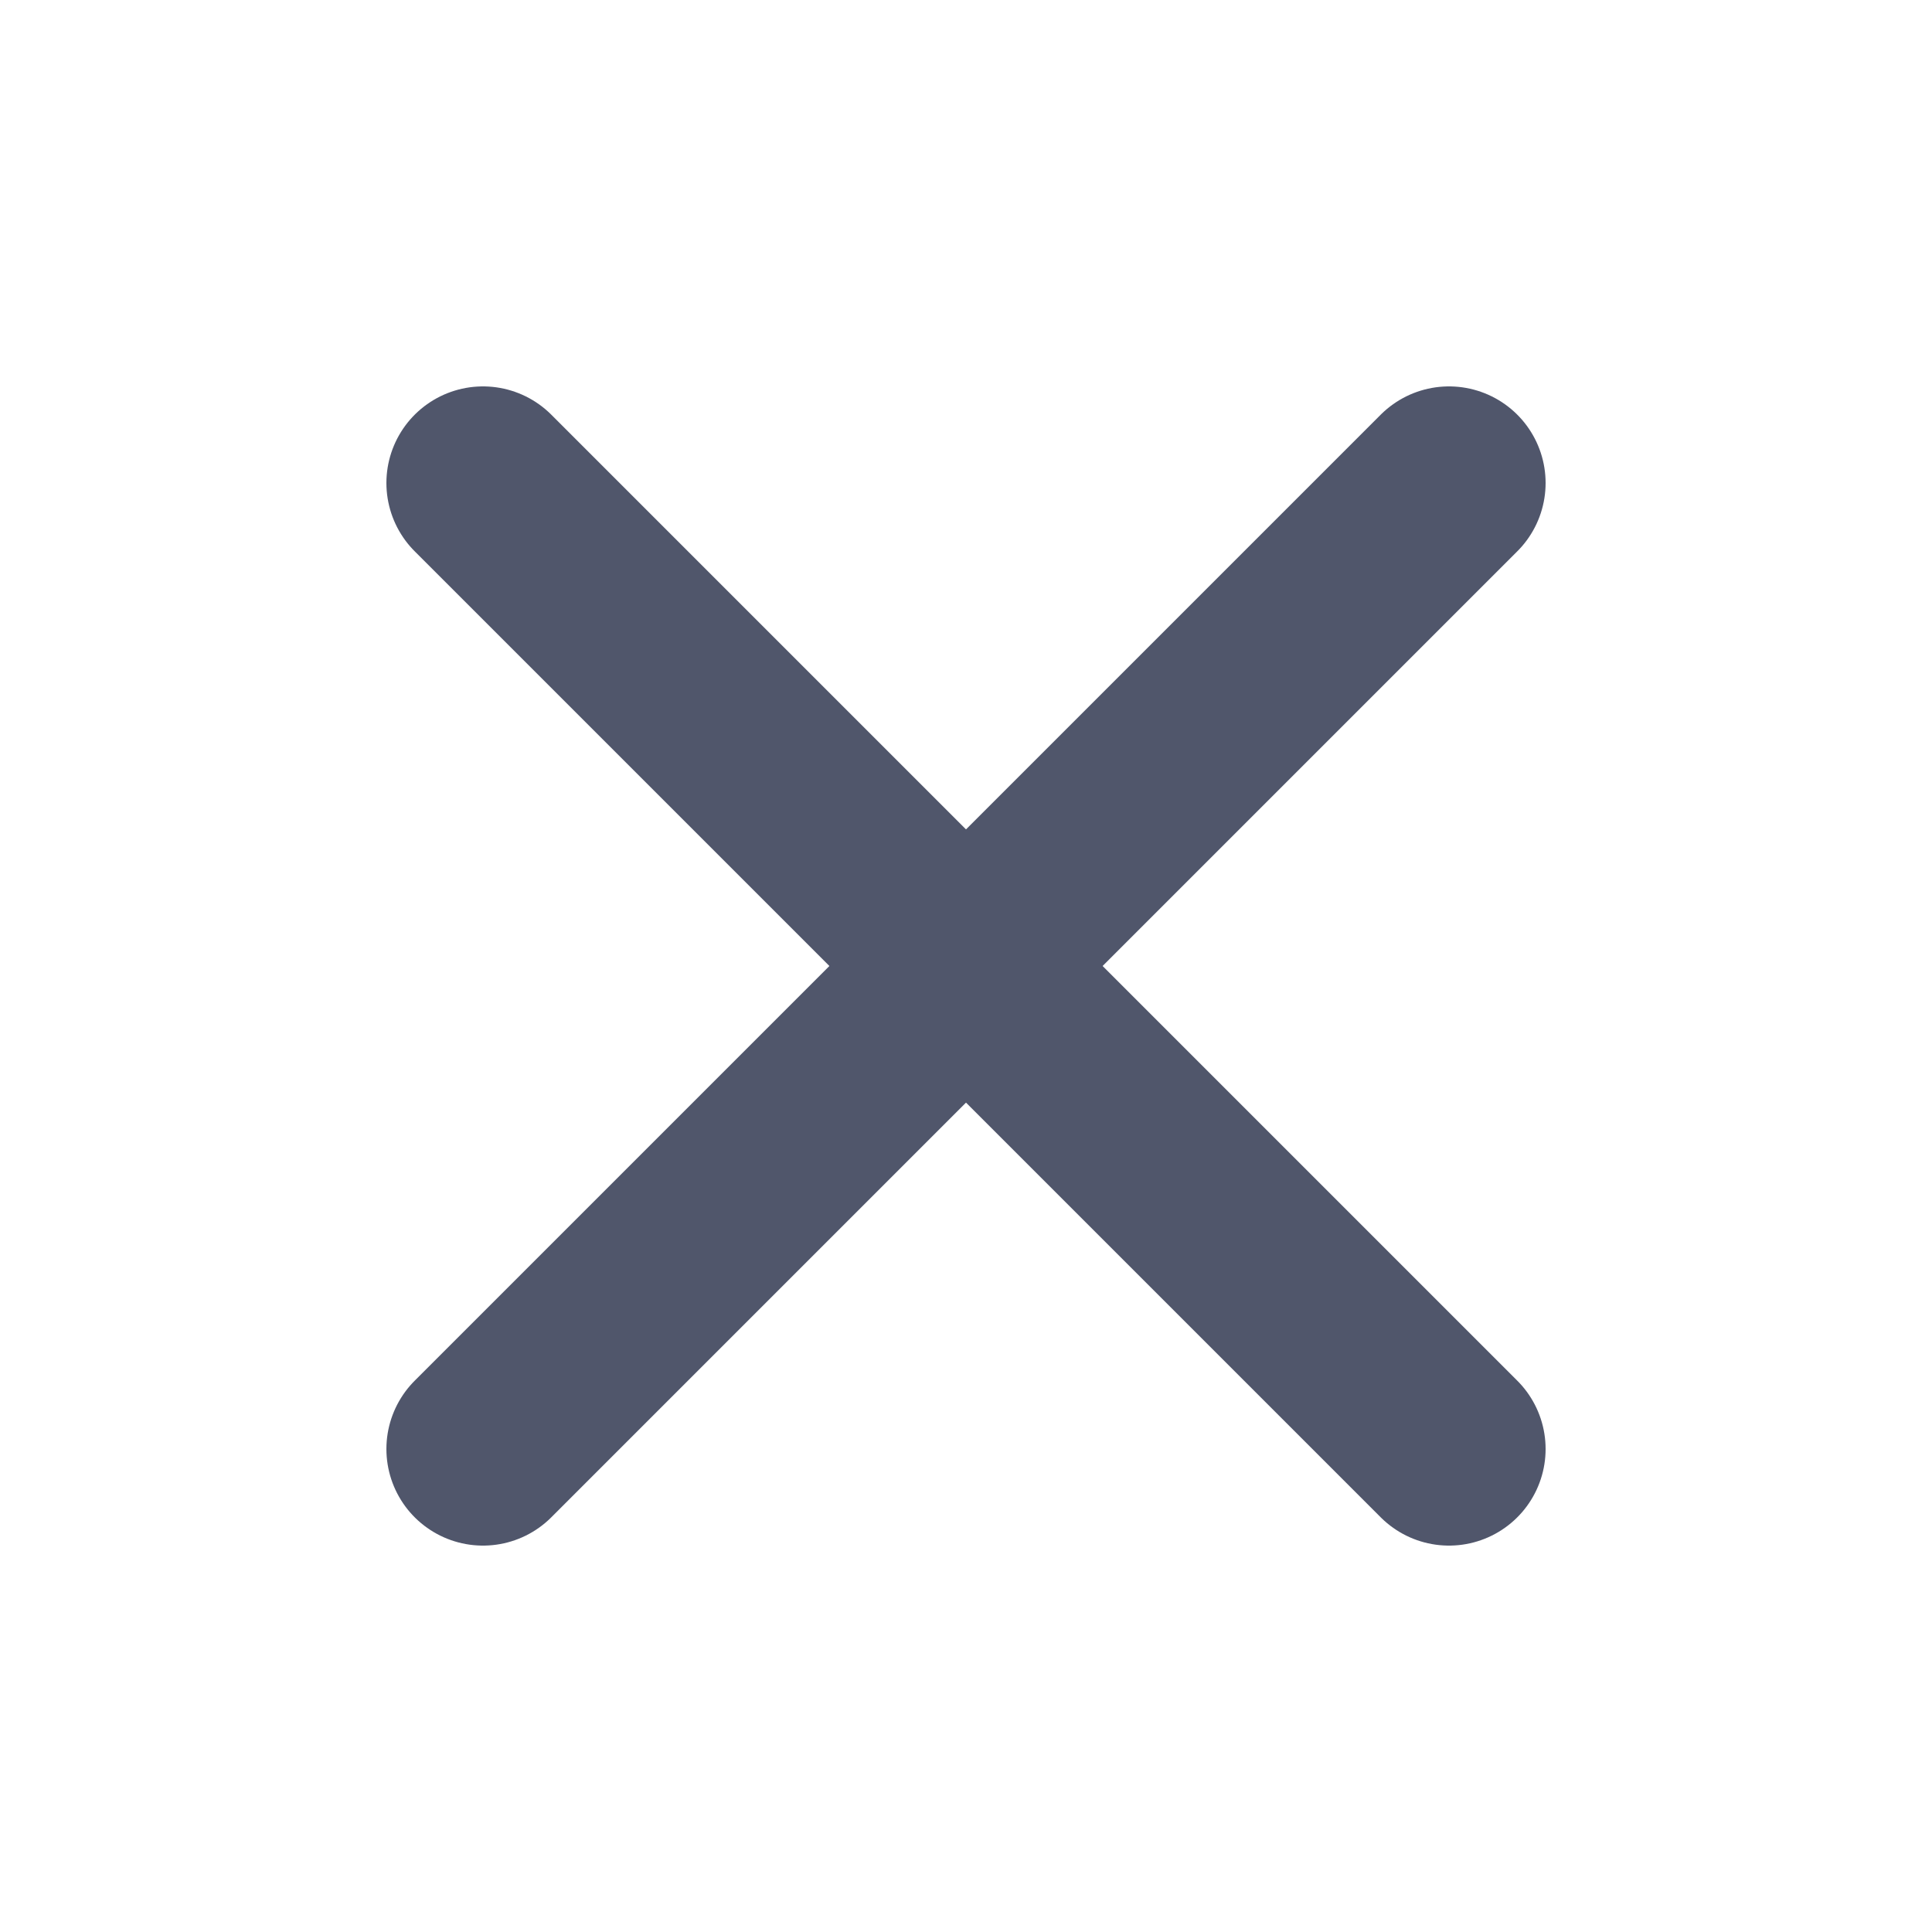
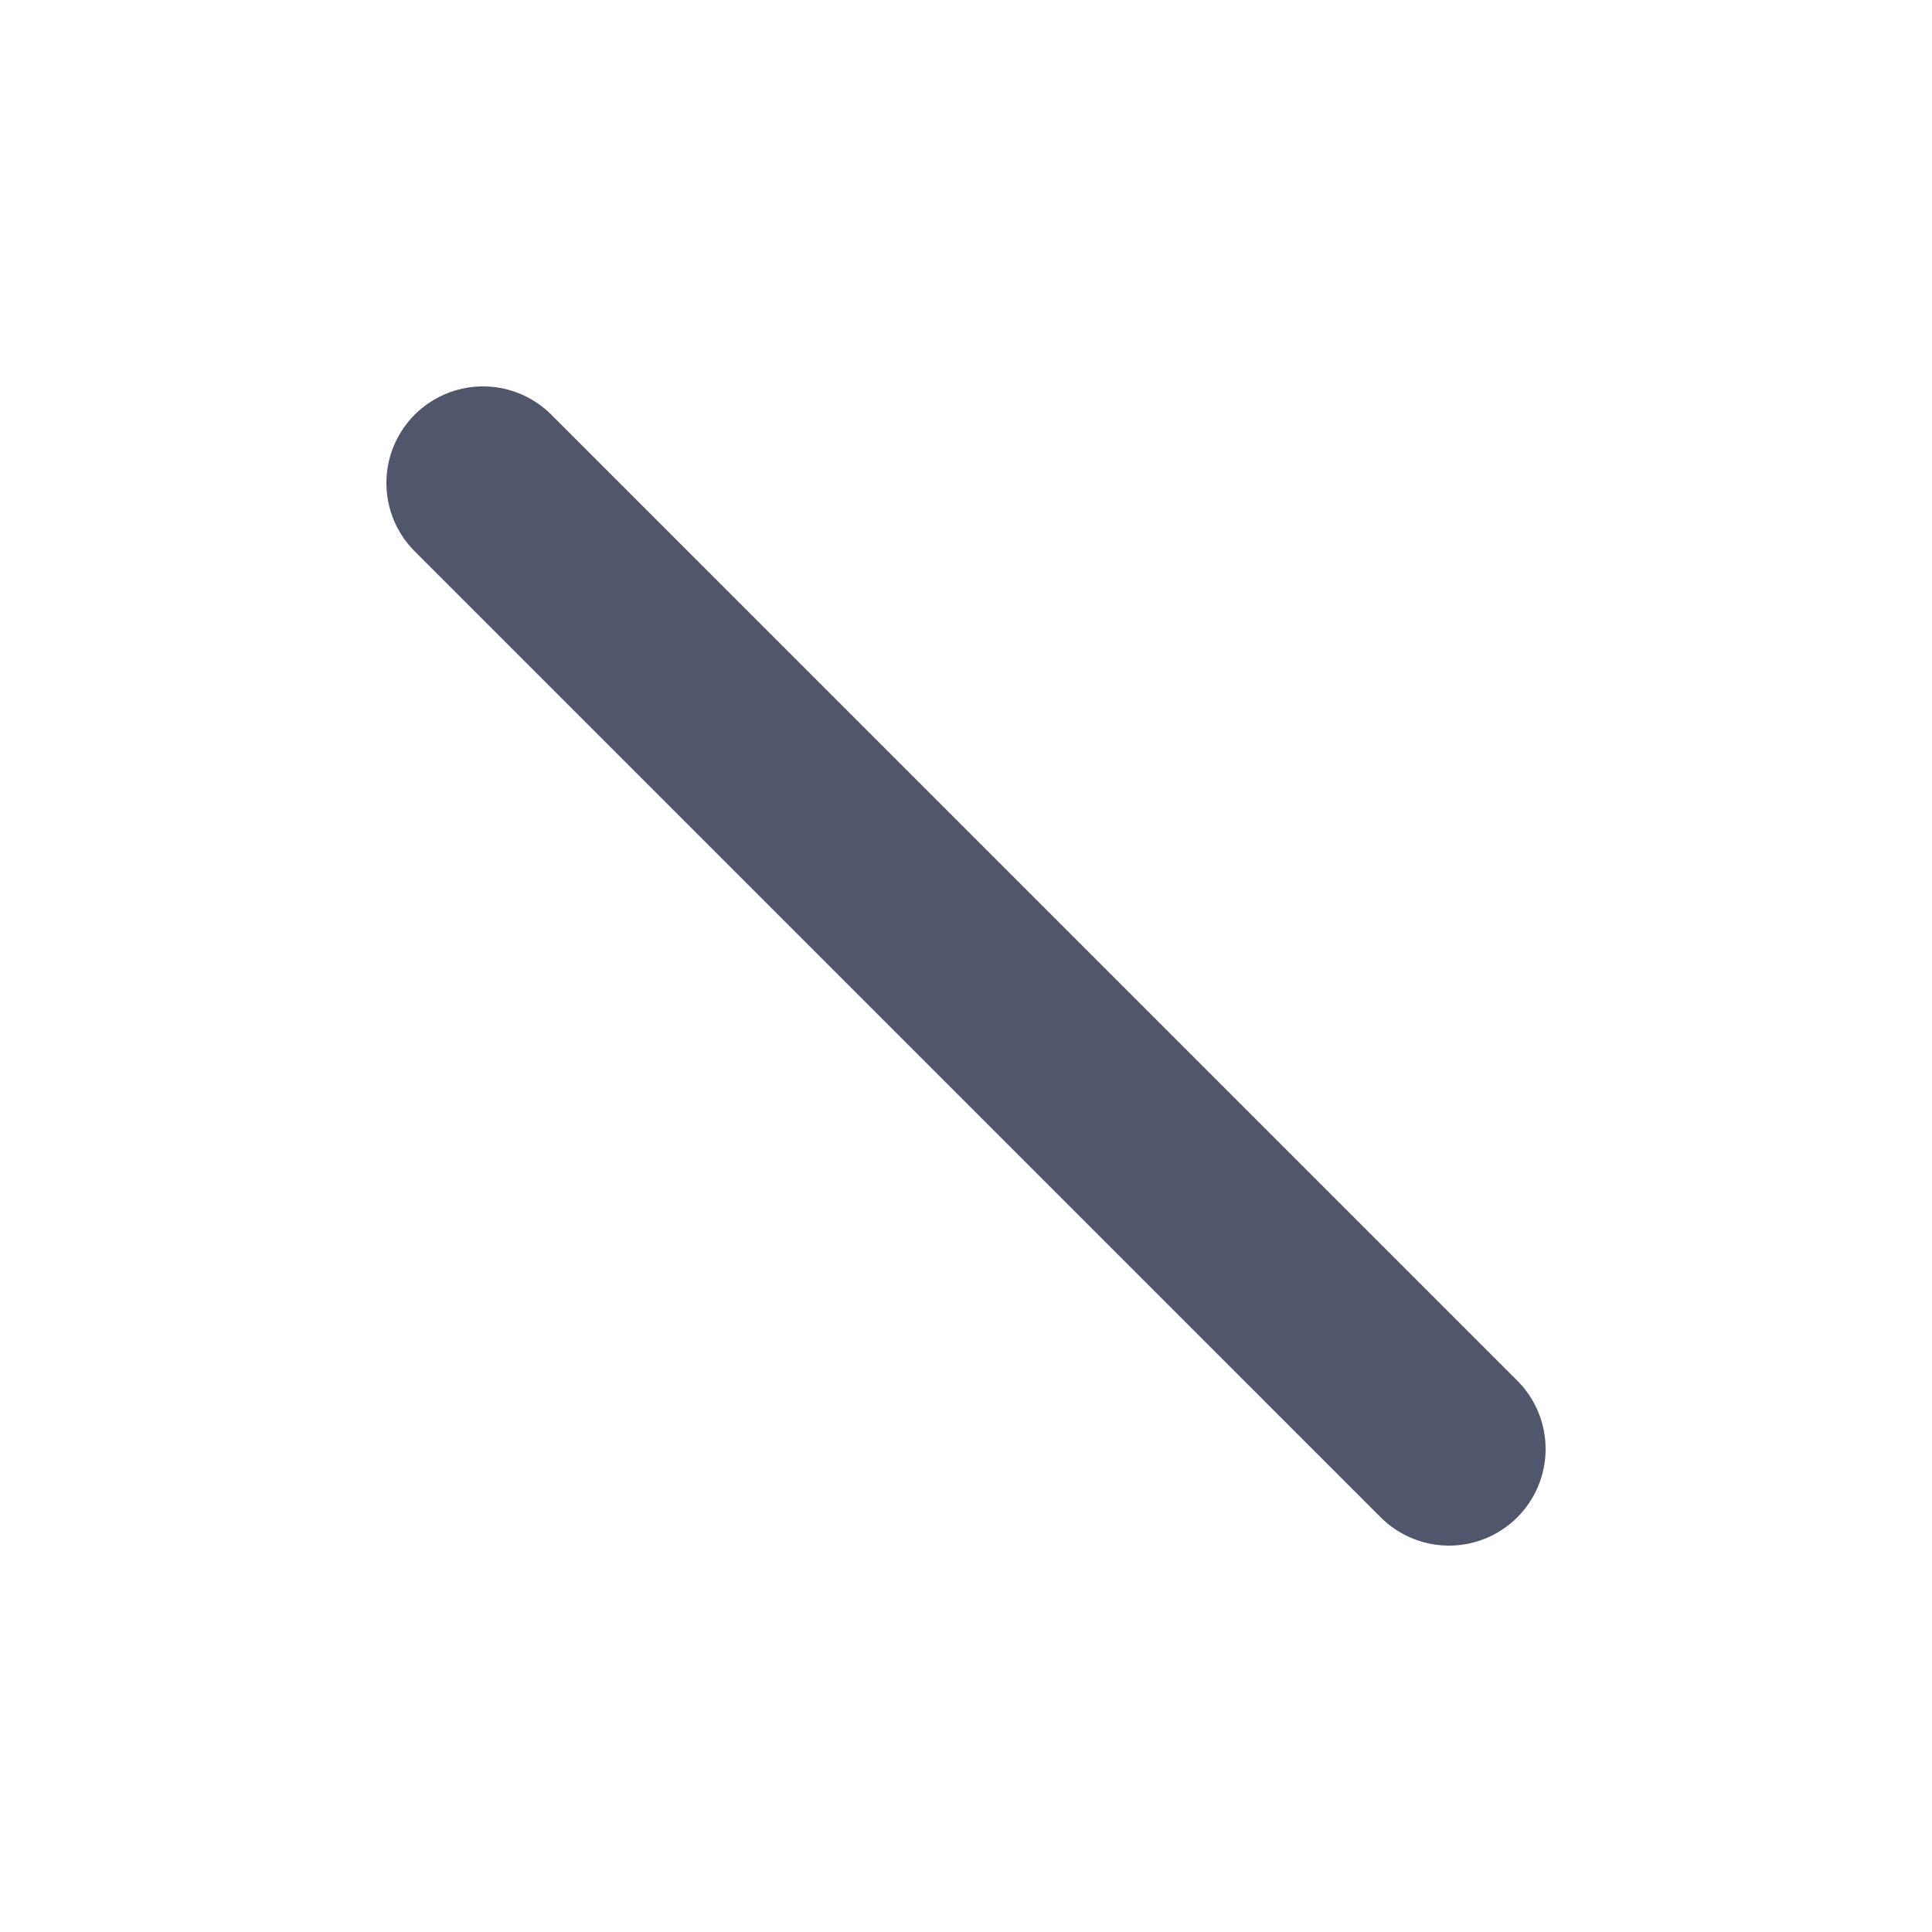
<svg xmlns="http://www.w3.org/2000/svg" width="20" height="20" viewBox="0 0 20 20" fill="none">
-   <path d="M15 5L5 15" stroke="#50566B" stroke-width="2" stroke-linecap="round" stroke-linejoin="round" />
  <path d="M5 5L15 15" stroke="#50566B" stroke-width="2" stroke-linecap="round" stroke-linejoin="round" />
</svg>